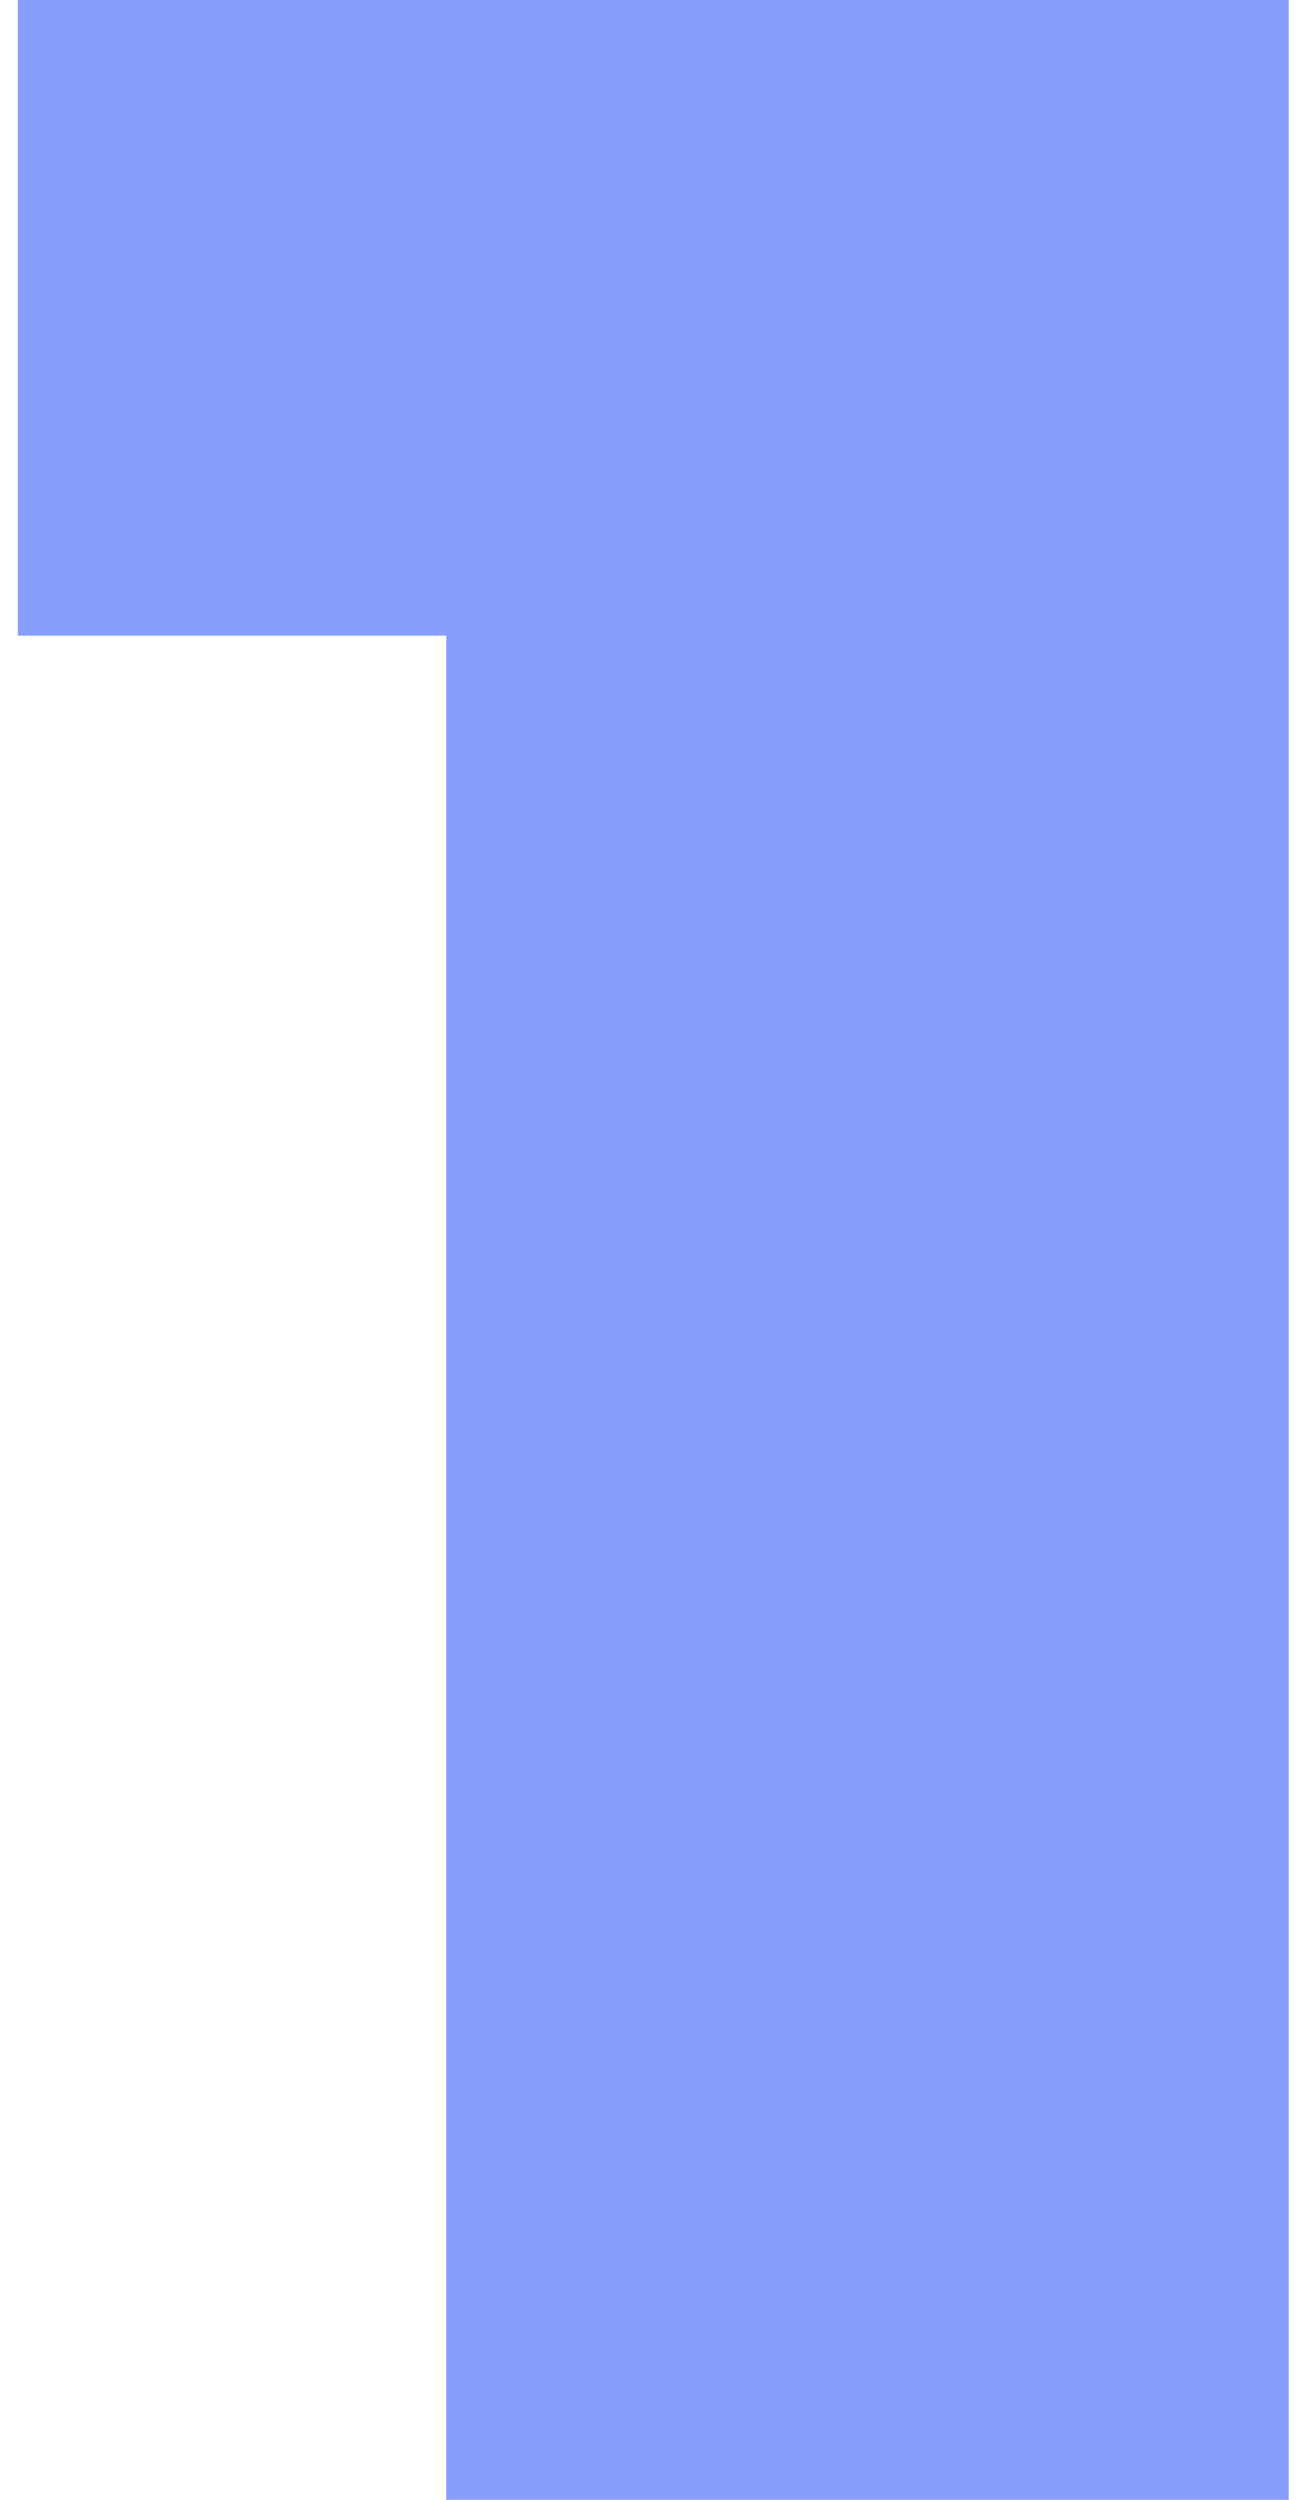
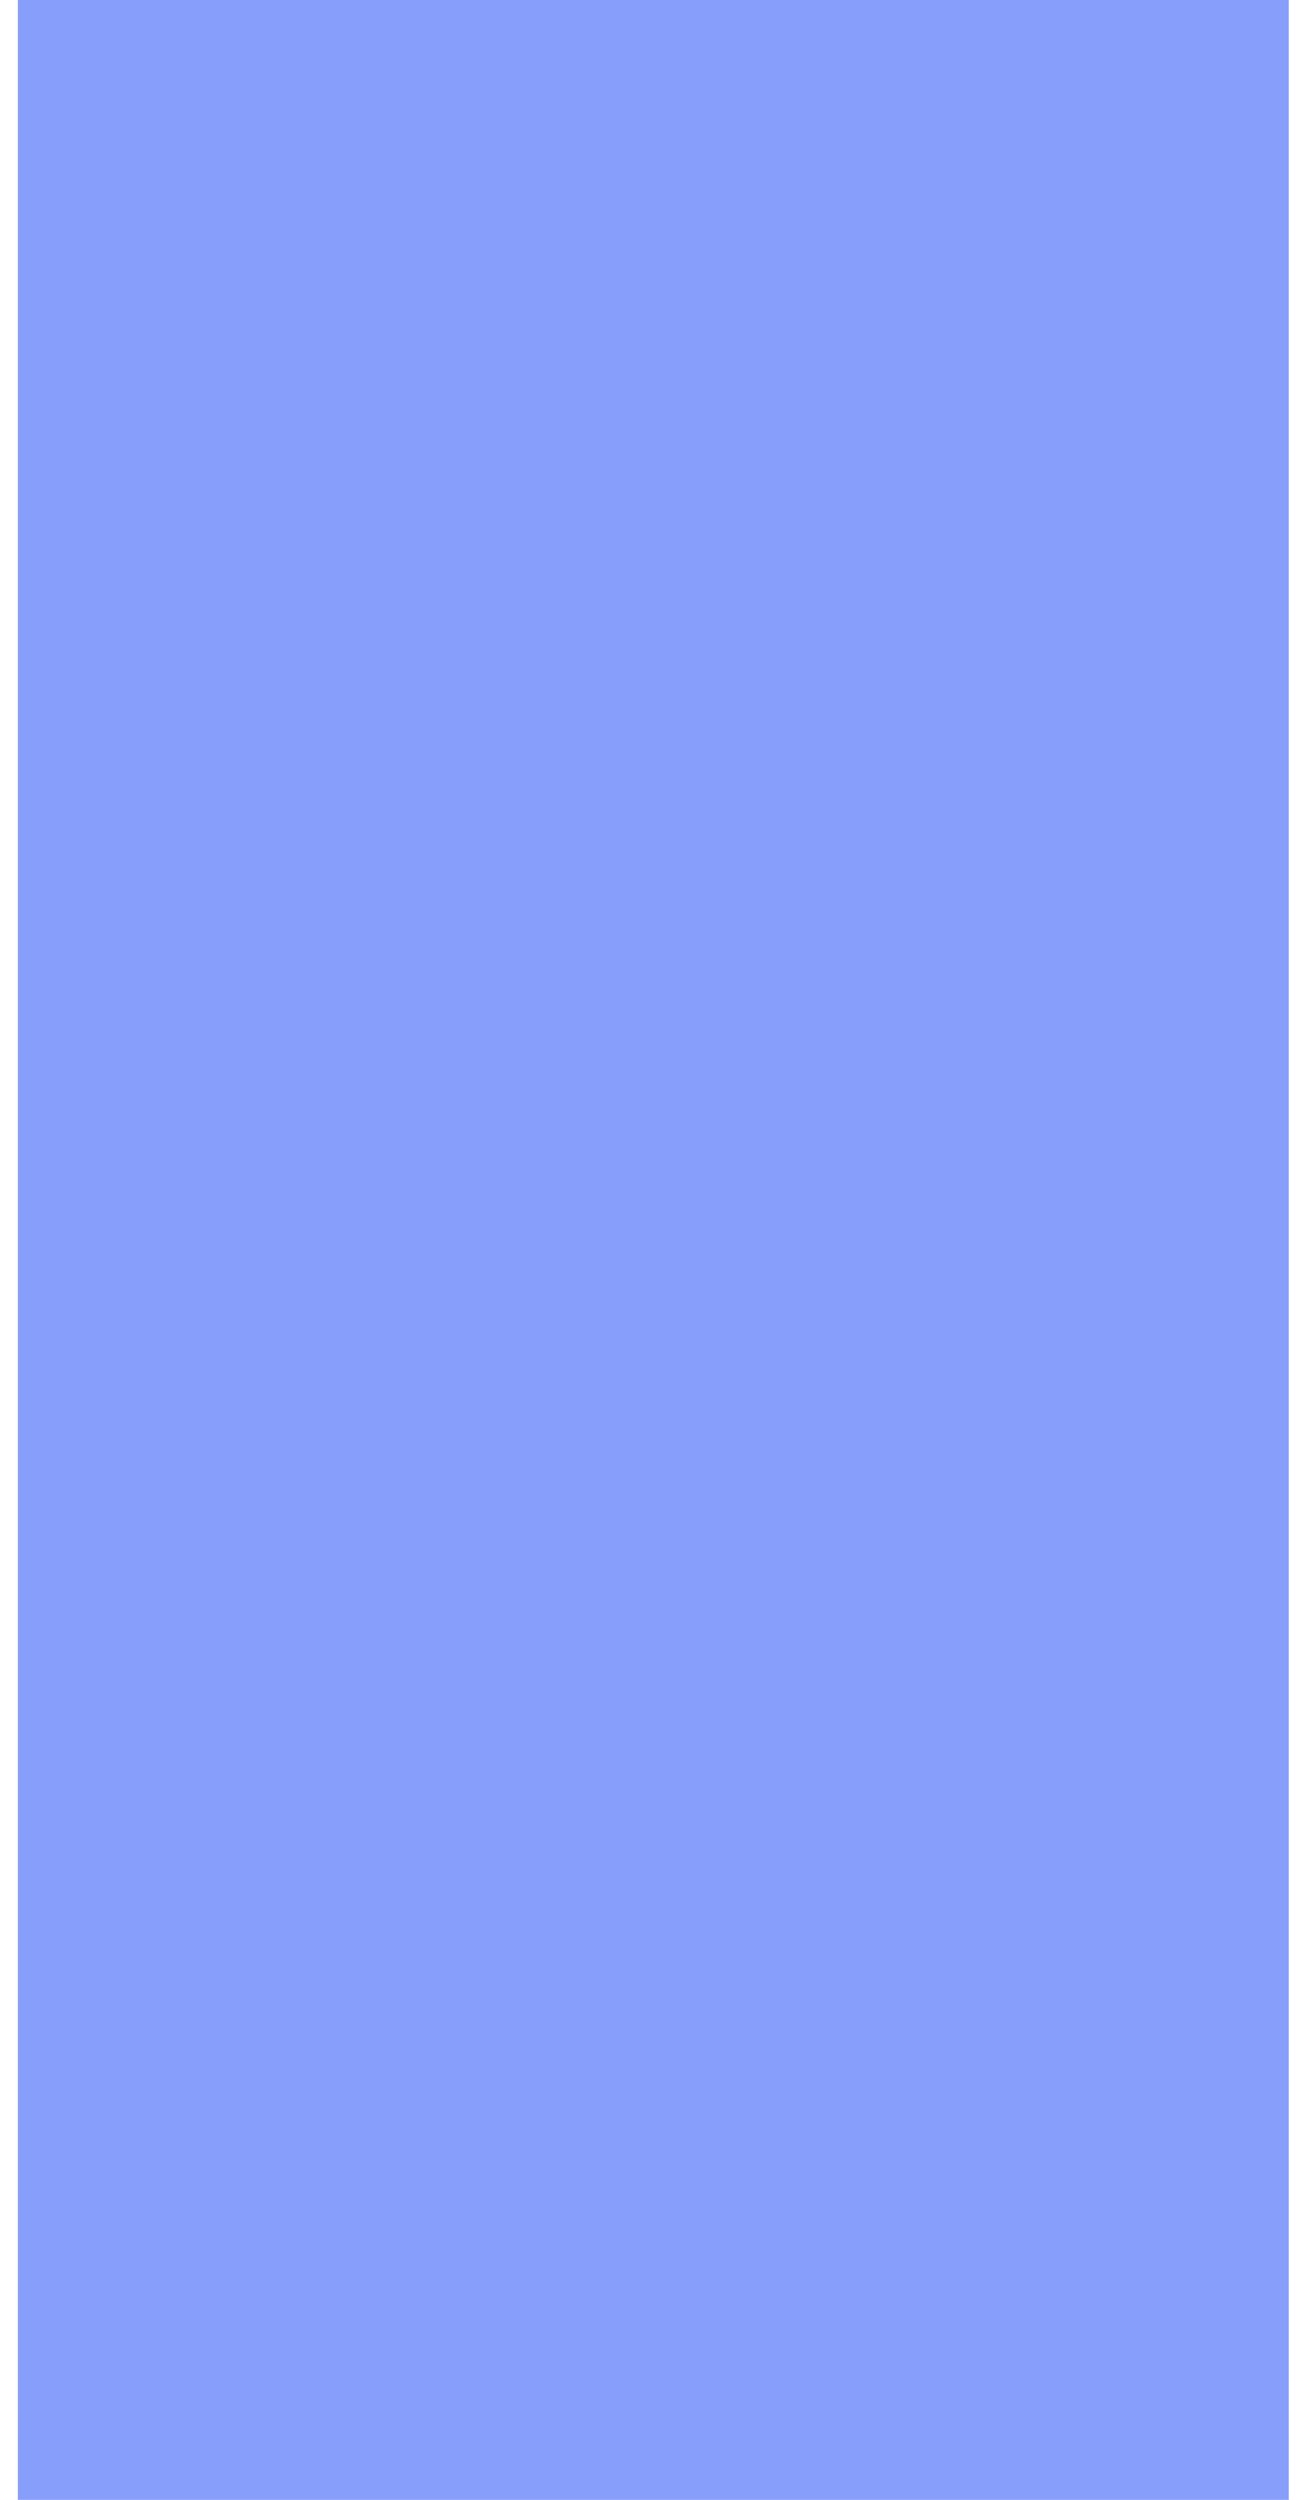
<svg xmlns="http://www.w3.org/2000/svg" width="55" height="105" viewBox="0 0 55 105" fill="none">
-   <path d="M0.75 -7.15256e-06H54.15V105H18.75V26.7H0.75V-7.15256e-06Z" fill="#5575FA" fill-opacity="0.7" />
+   <path d="M0.75 -7.15256e-06H54.15V105H18.75H0.75V-7.15256e-06Z" fill="#5575FA" fill-opacity="0.7" />
</svg>